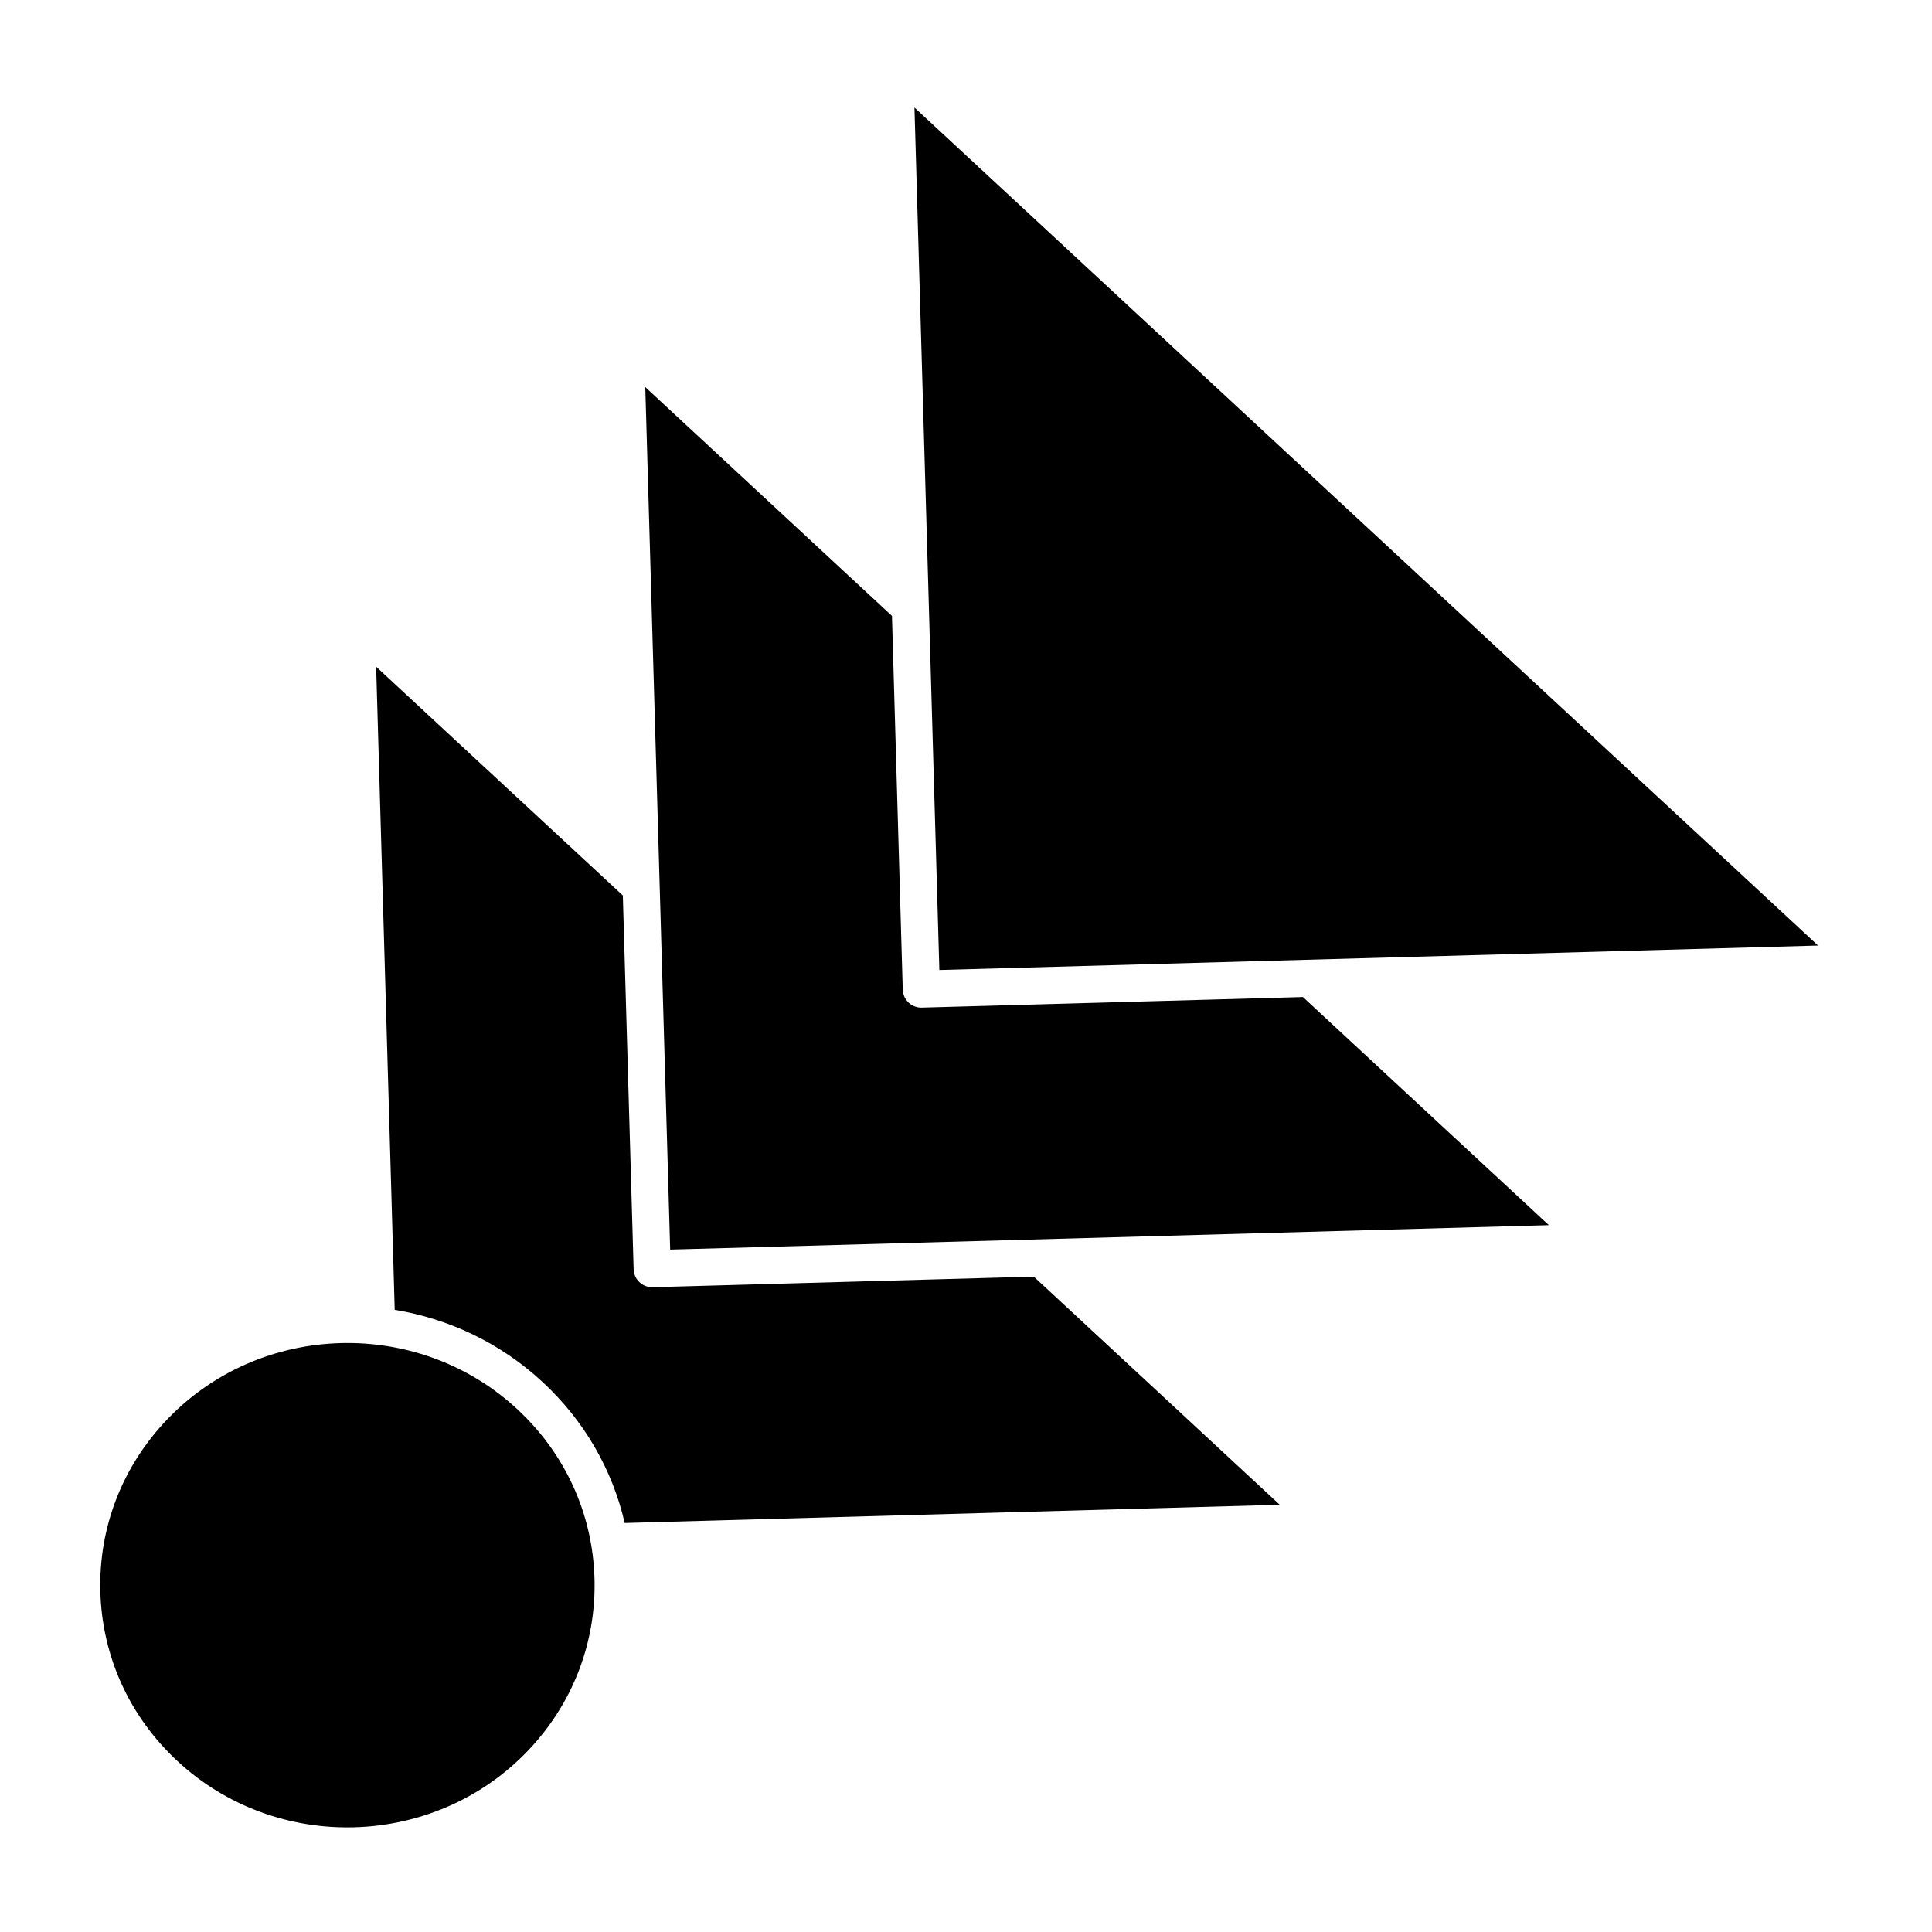
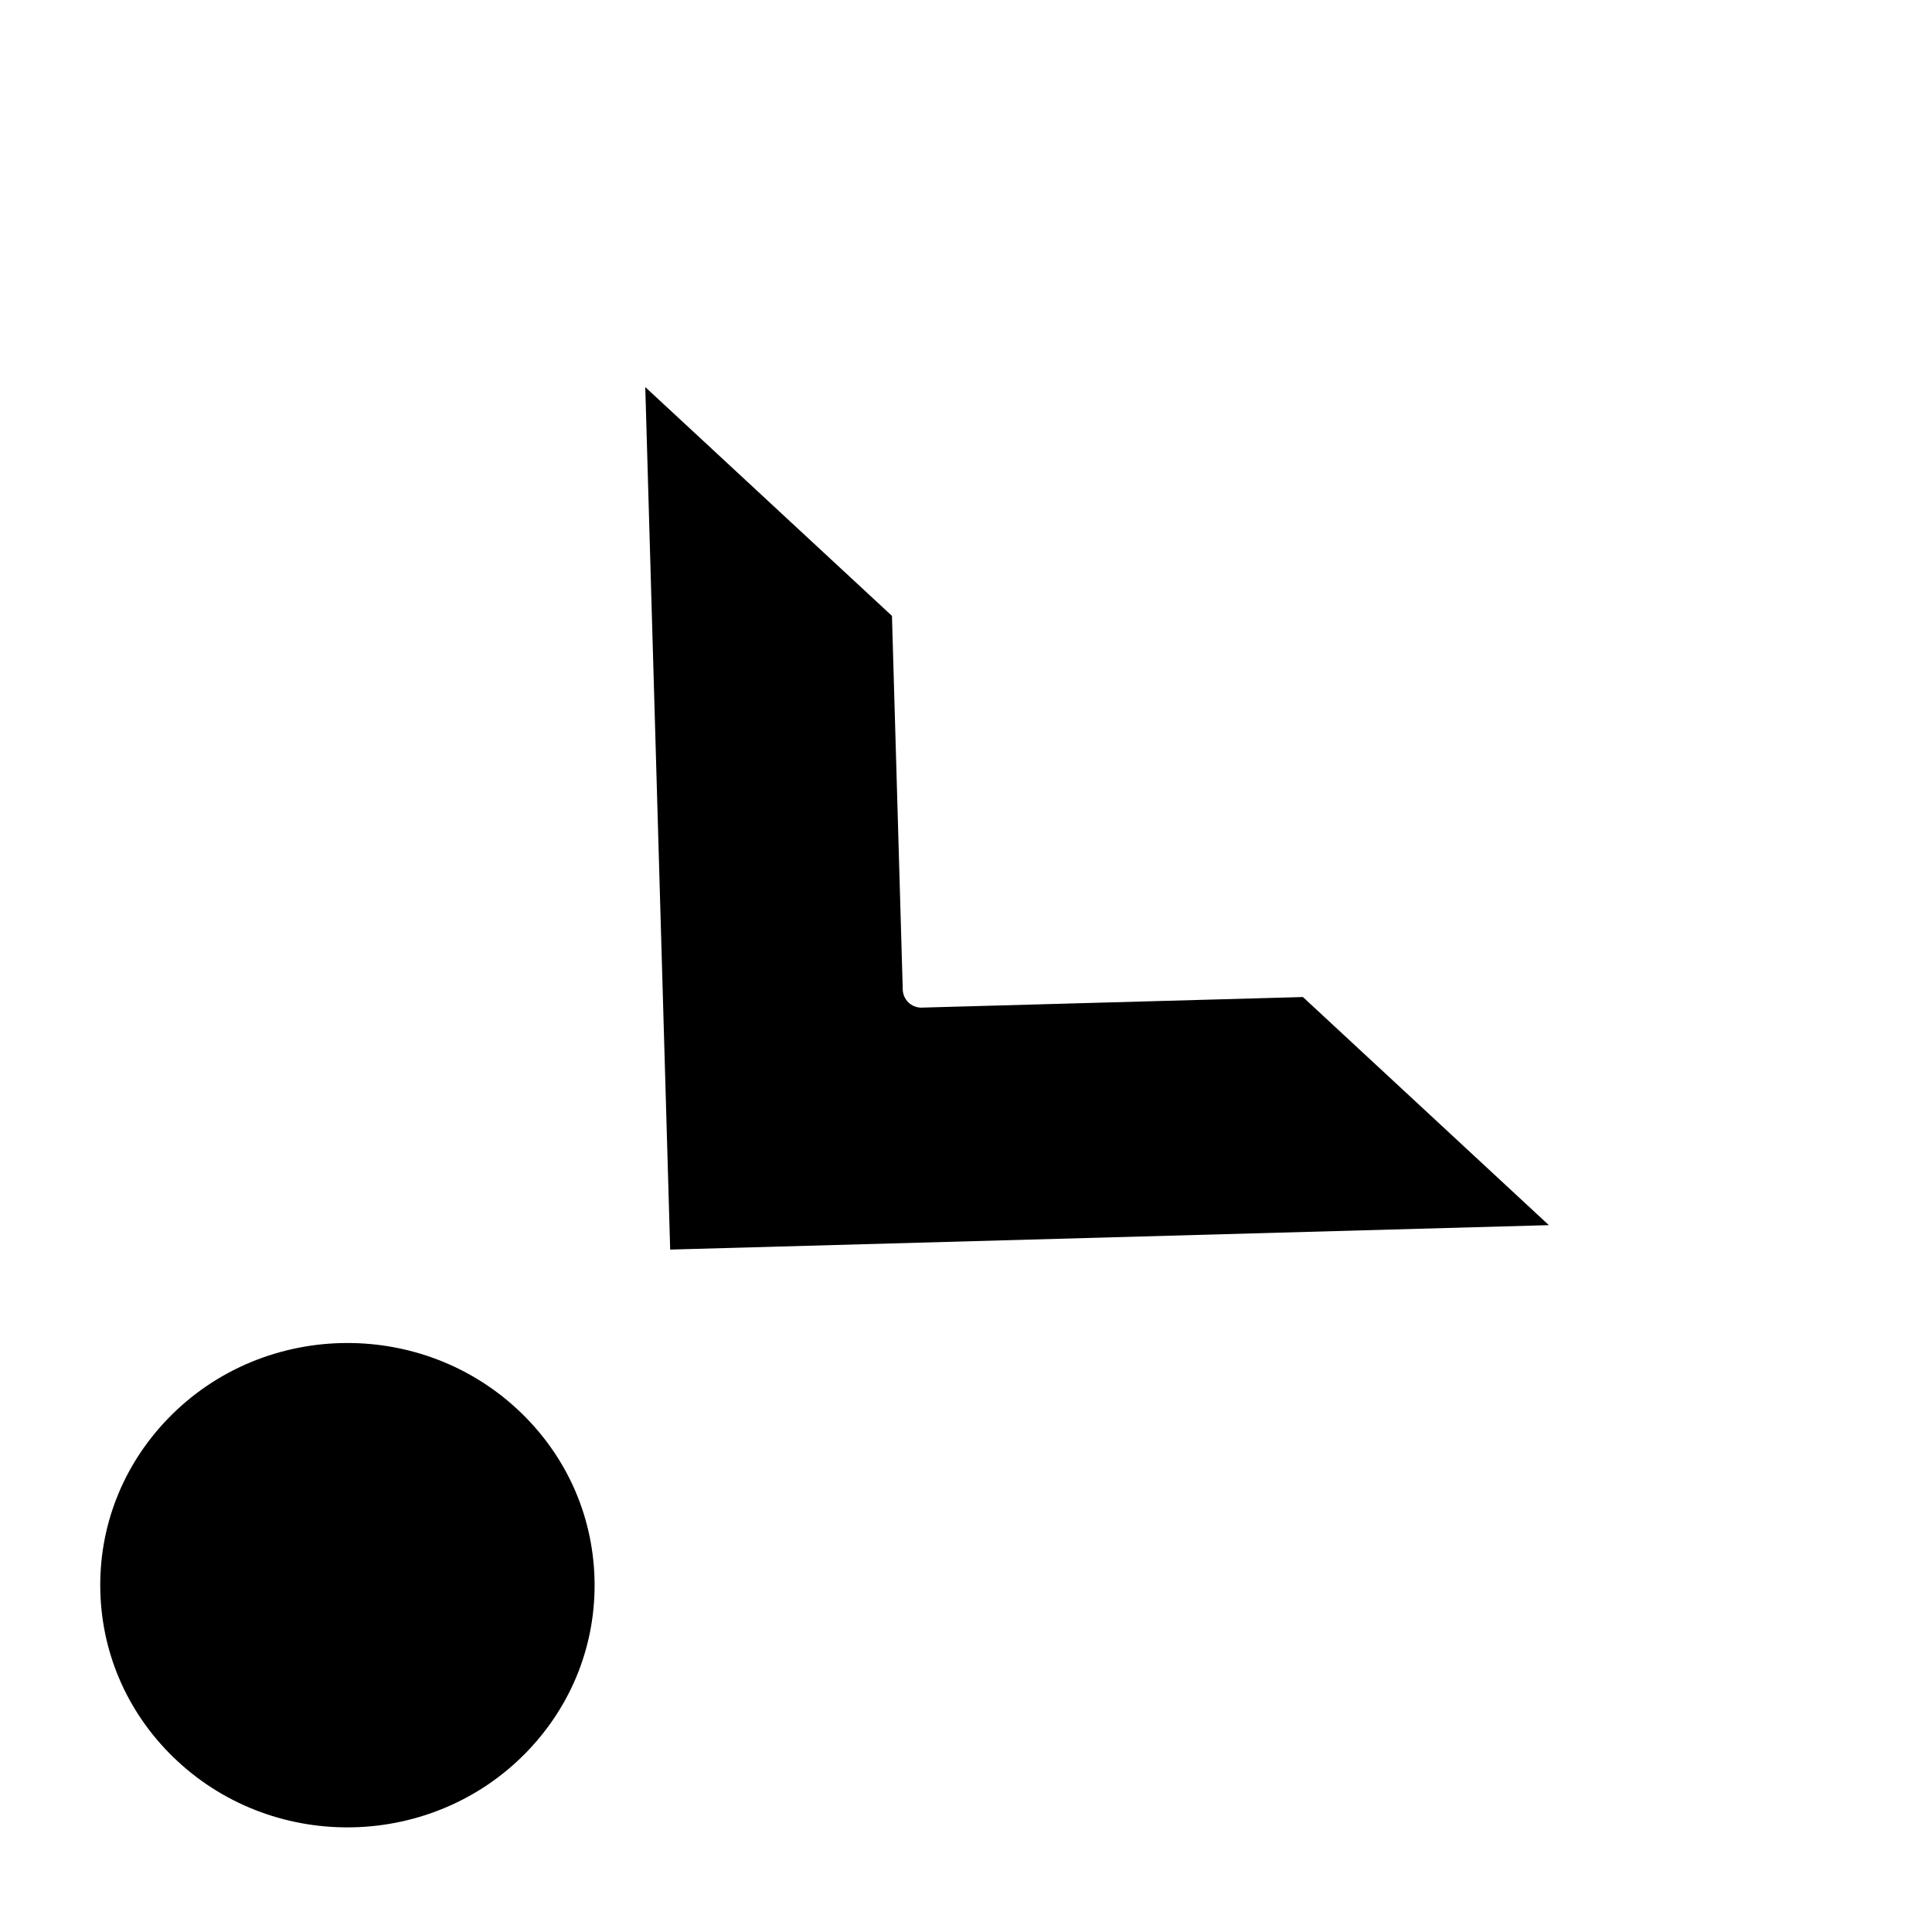
<svg xmlns="http://www.w3.org/2000/svg" fill="#000000" width="800px" height="800px" version="1.1" viewBox="144 144 512 512">
  <g>
    <path d="m191.05 610.73c26.27 24.367 67.84 23.207 92.664-2.574 11.984-12.453 18.32-28.734 17.836-45.844-0.484-17.141-7.75-33.07-20.457-44.855-12.648-11.73-28.844-17.547-45.004-17.547-17.41 0-34.785 6.746-47.66 20.121-11.984 12.449-18.32 28.734-17.836 45.844 0.484 17.141 7.75 33.07 20.457 44.855z" />
-     <path d="m625.8 394.58-239.46-222.09 6.598 228.57z" />
-     <path d="m287.79 510.25c11.02 10.219 18.488 23.152 21.758 37.355l173.6-4.828-65.184-60.457-101.13 2.809c-2.652 0-4.84-2.109-4.918-4.777l-2.859-99.039-65.375-60.633 4.922 170.44c14.234 2.336 27.93 8.691 39.184 19.129z" />
    <path d="m554.47 468.68-65.184-60.457-101.13 2.809c-2.652 0-4.84-2.109-4.918-4.777l-2.859-99.039-65.375-60.633 6.598 228.57 232.86-6.477z" />
  </g>
</svg>